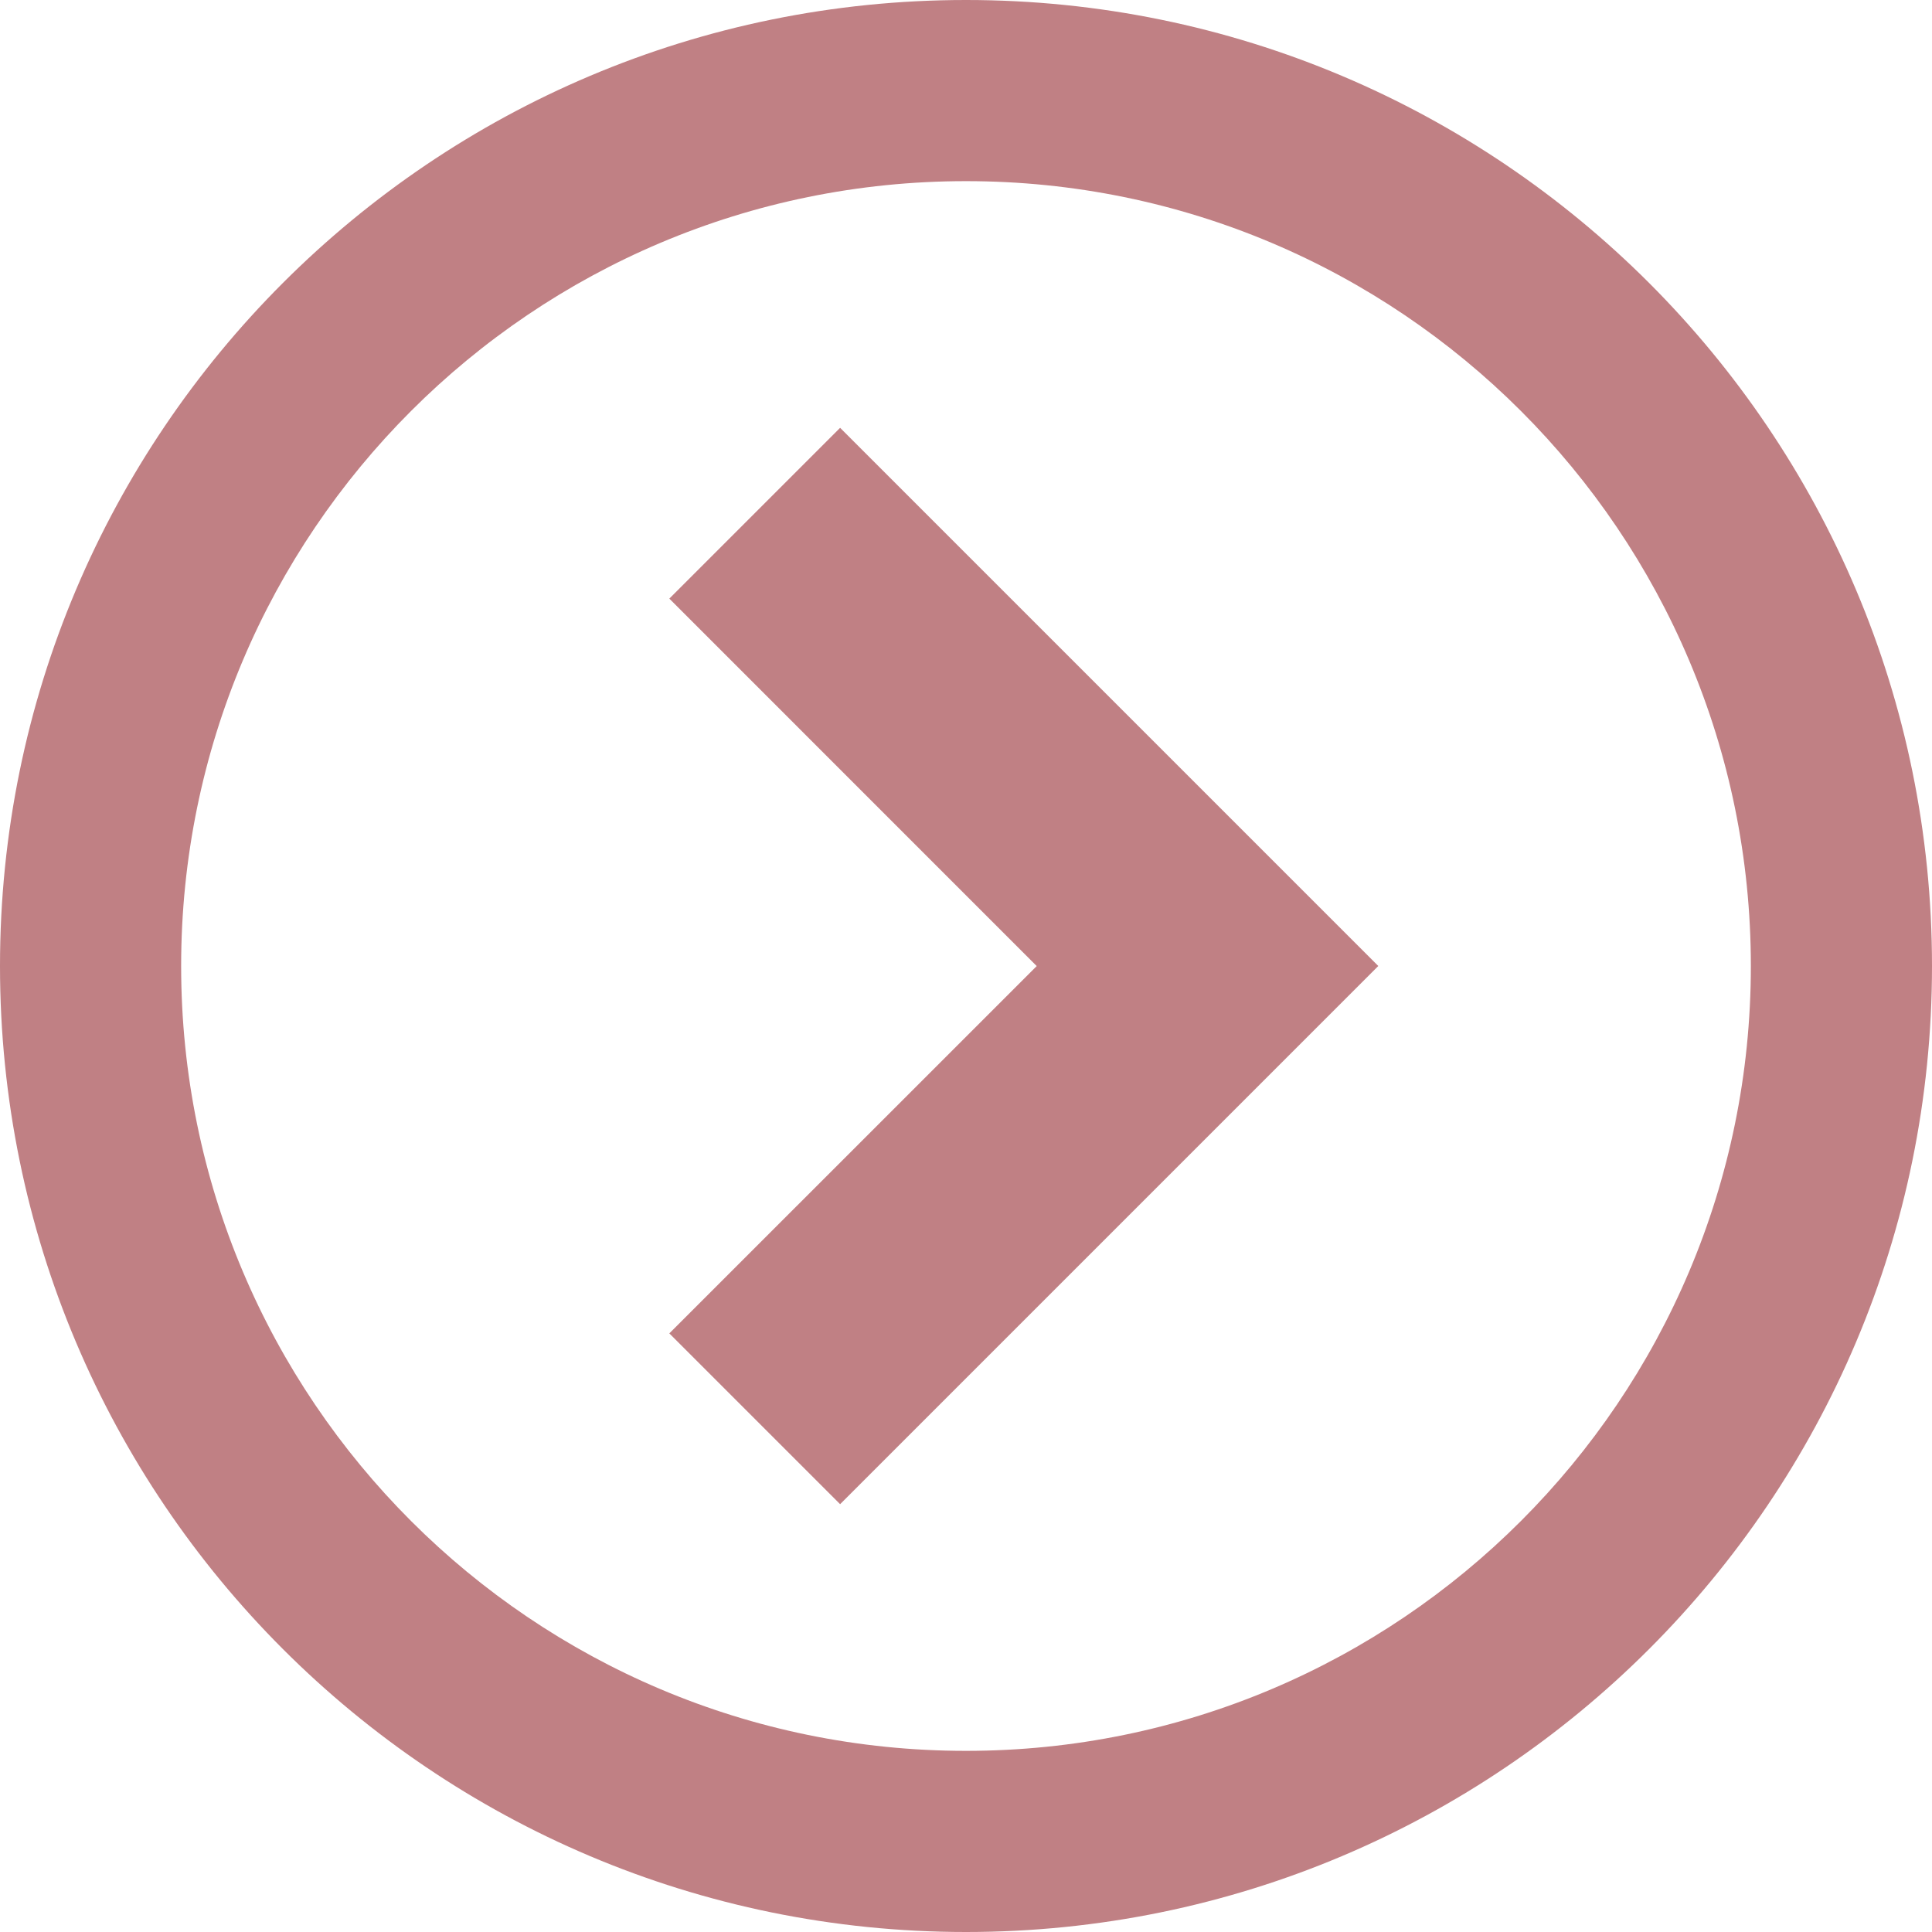
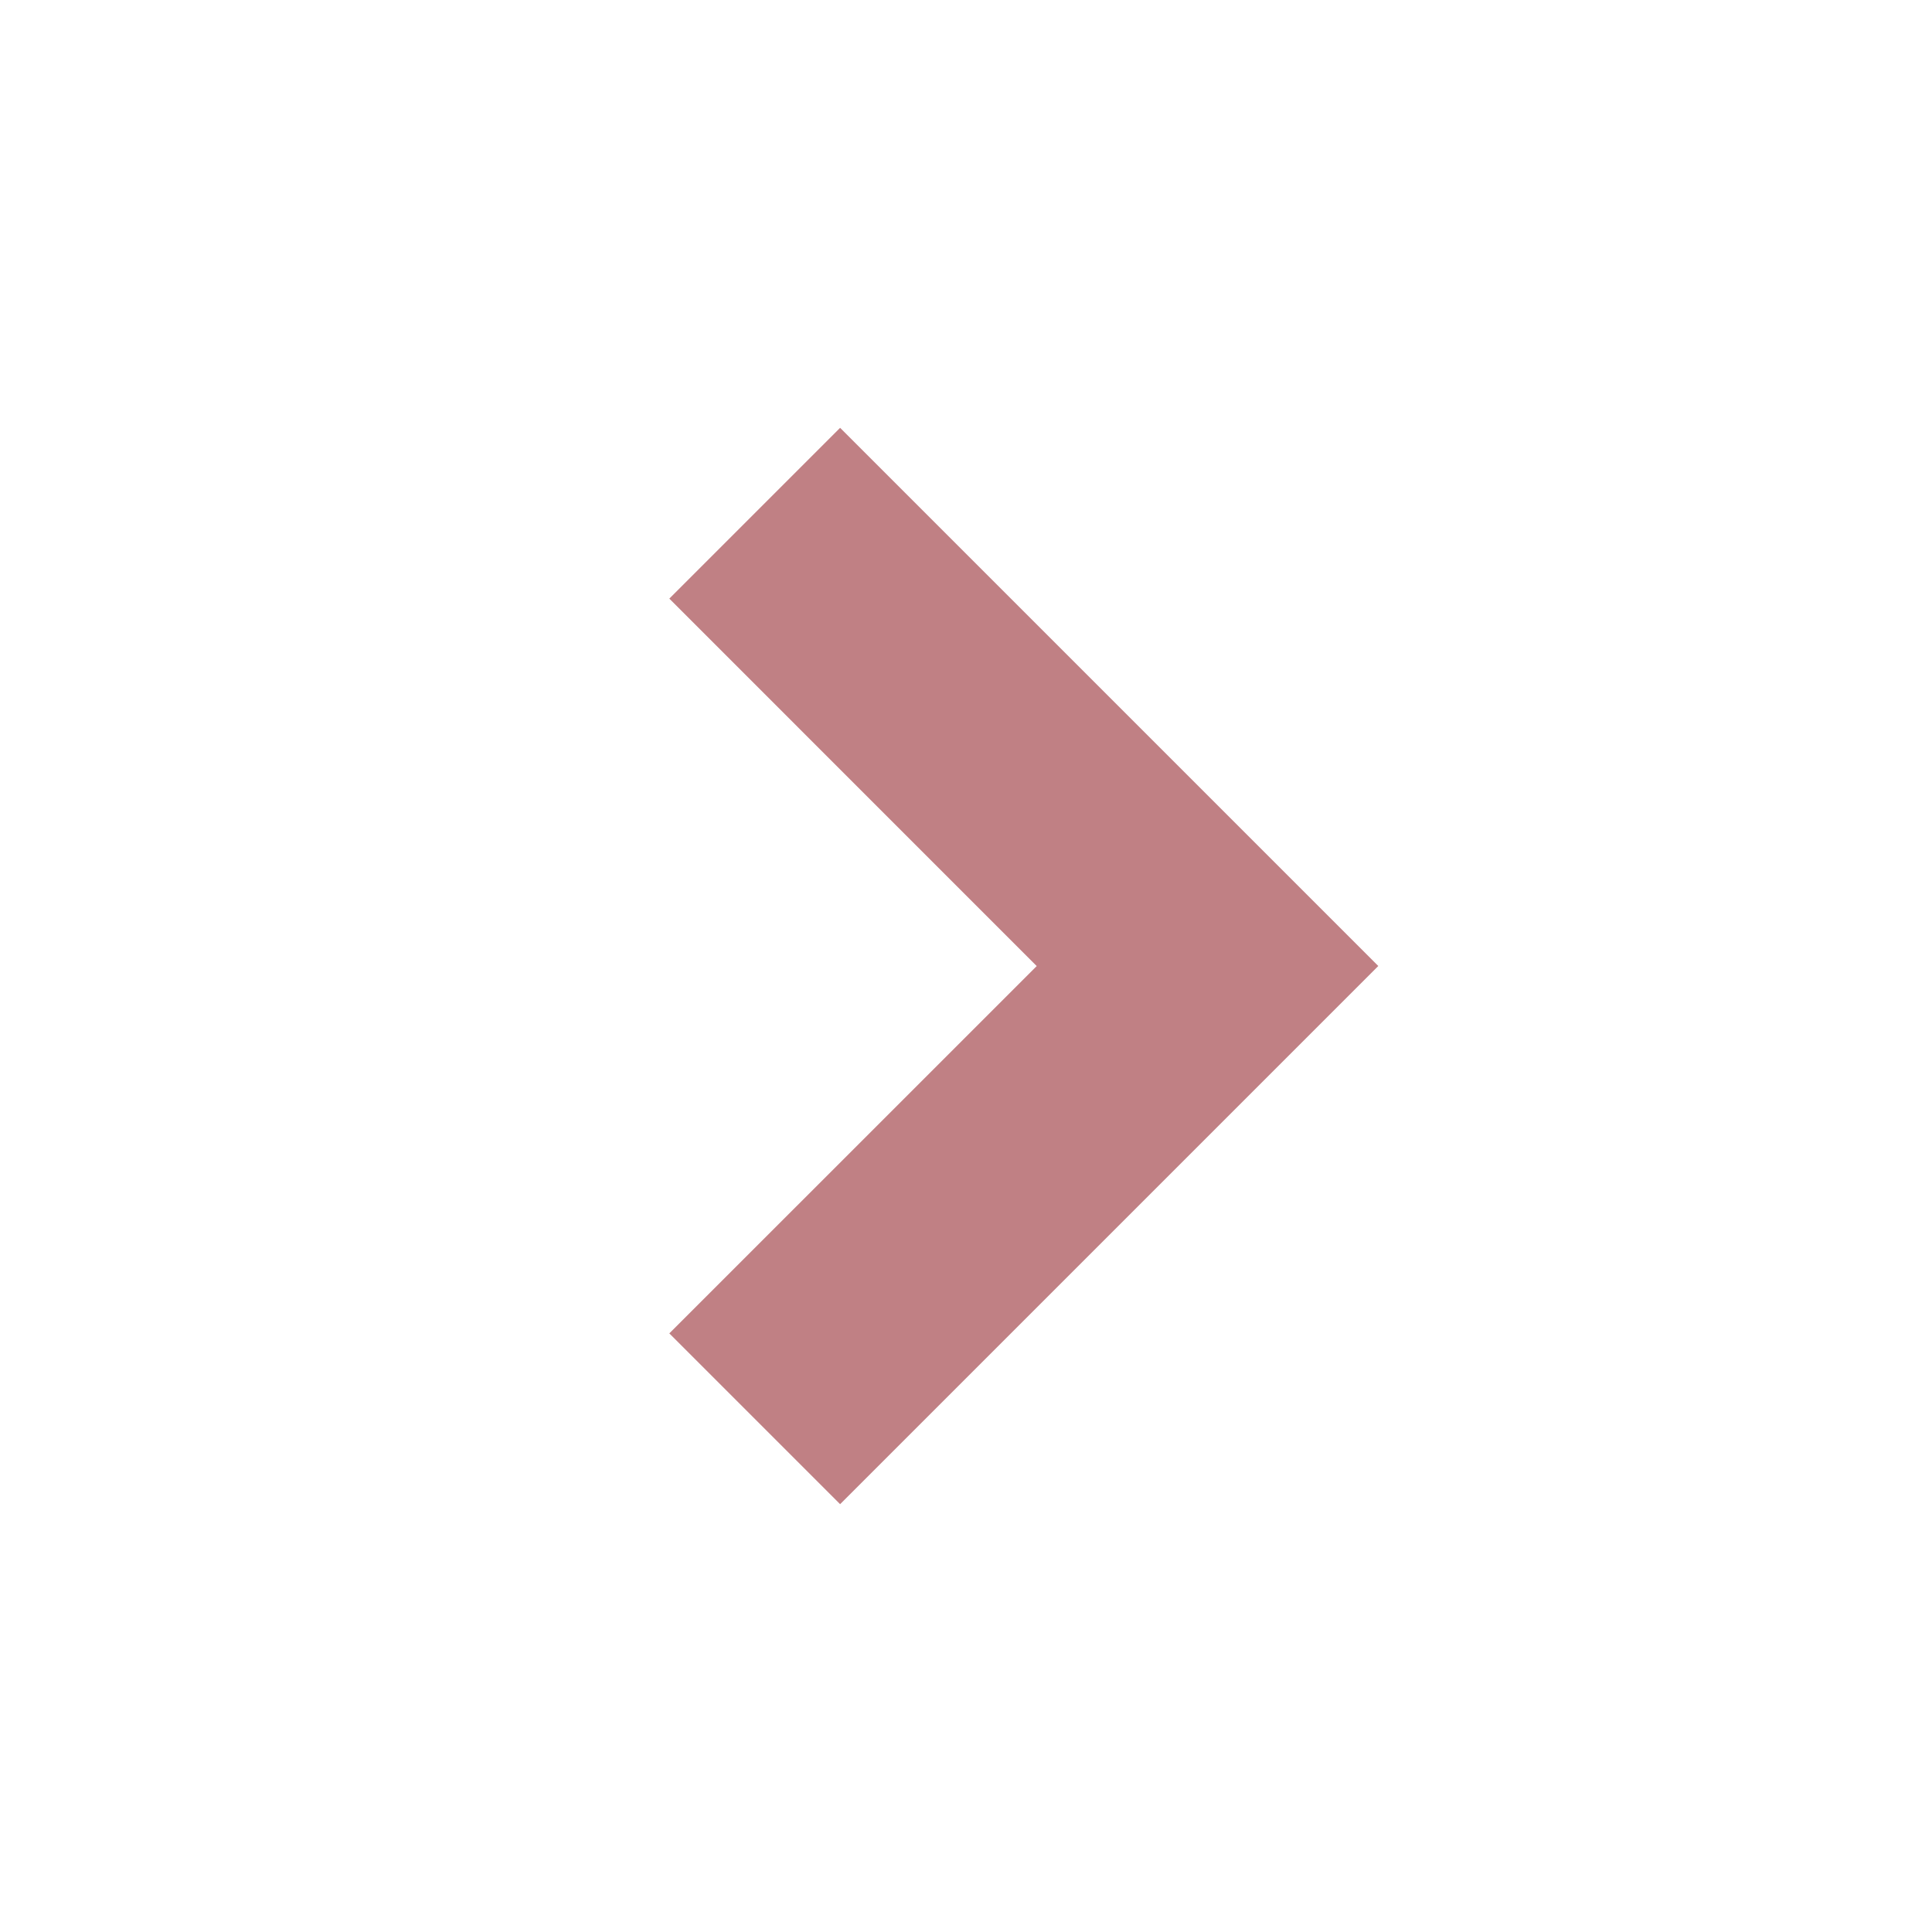
<svg xmlns="http://www.w3.org/2000/svg" version="1.1" width="25" height="25" viewBox="0 0 25 25">
  <title>circle-right</title>
-   <path fill="#c08084" d="M12.5 0c-6.904 0-12.5 5.596-12.5 12.5s5.596 12.5 12.5 12.5 12.5-5.596 12.5-12.5-5.596-12.5-12.5-12.5zM12.5 22.656c-5.609 0-10.156-4.547-10.156-10.156s4.547-10.156 10.156-10.156 10.156 4.547 10.156 10.156-4.547 10.156-10.156 10.156z" />
  <path fill="#c08084" d="M8.661 17.254l2.21 2.21 6.964-6.964-6.964-6.964-2.21 2.21 4.754 4.755z" />
</svg>